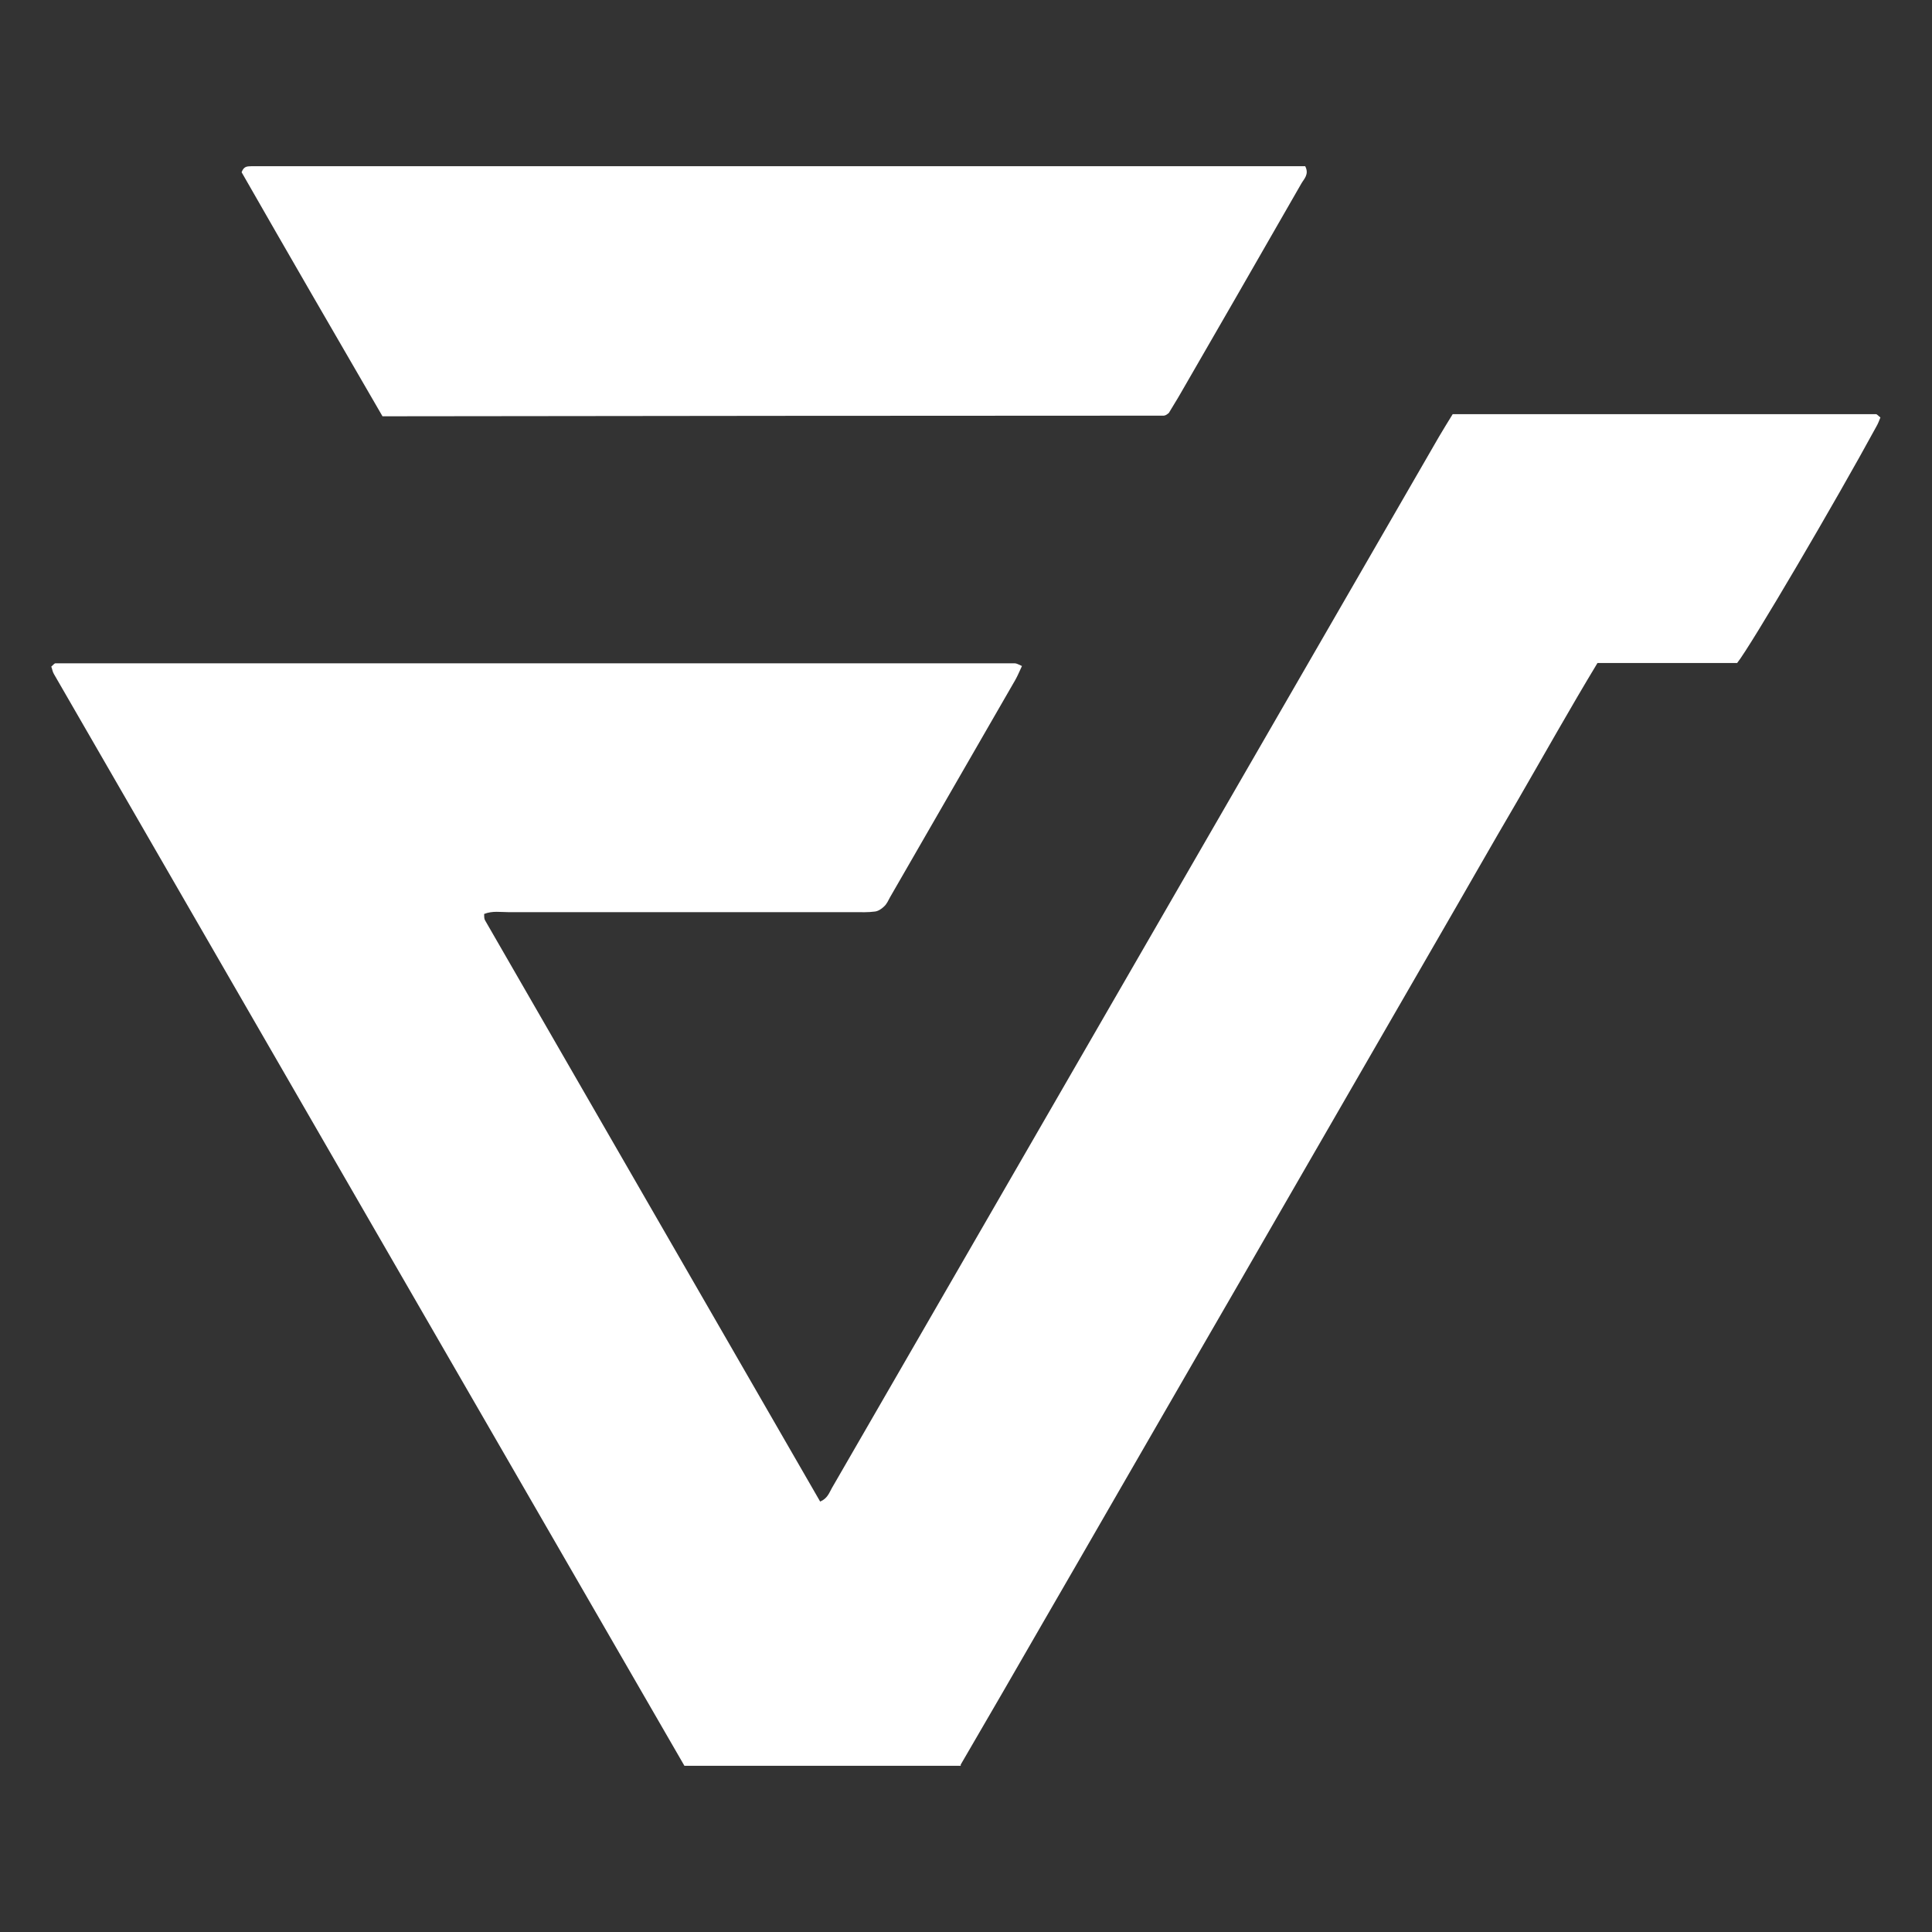
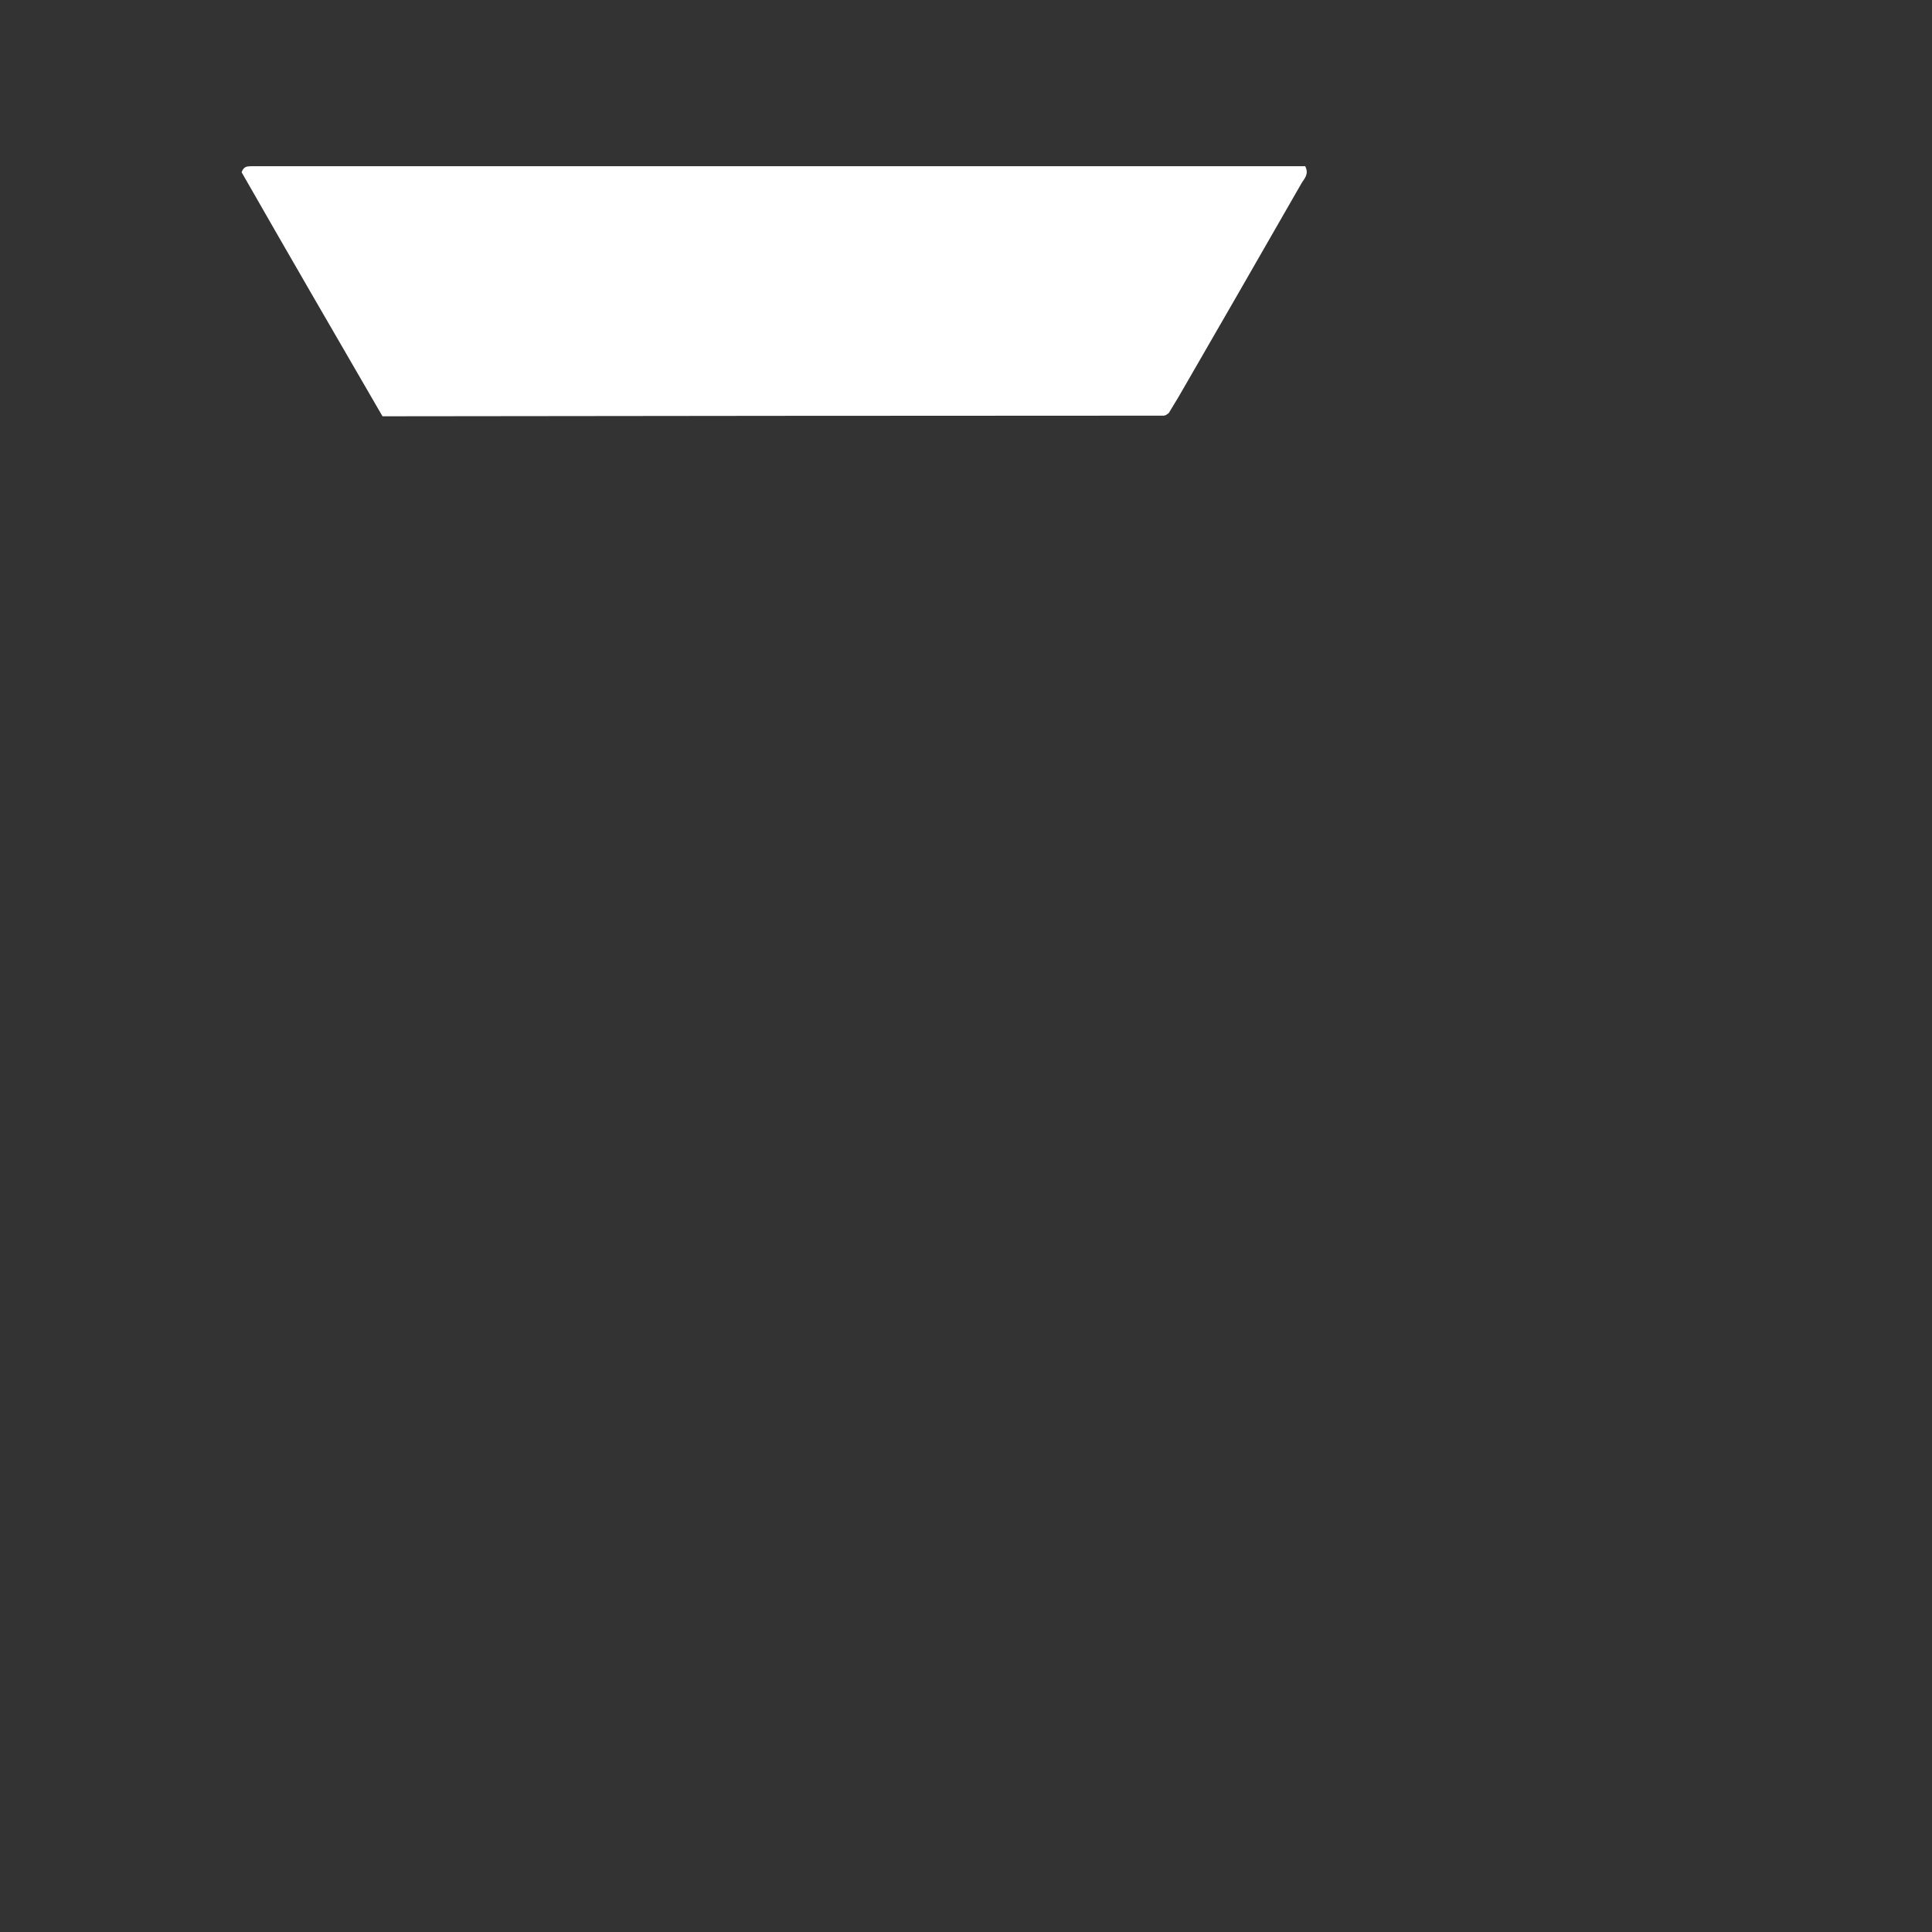
<svg xmlns="http://www.w3.org/2000/svg" viewBox="0 0 640.5 640.5" version="1.1">
  <rect x="0" y="0" width="640.5" height="640.5" fill="#333333" stroke="none" />
  <defs>
    <style>
      .cls-1 {
        fill: #fff;
      }
    </style>
  </defs>
  <g>
    <g id="Layer_1">
      <g>
-         <path d="M318.5,585.4h-91.6C157.2,464.8,87.6,344.2,17.9,223.5c-.5-.8-.6-1.8-.9-2.5.6-.5,1-1.1,1.4-1.1,106,0,212,0,318,0,.6,0,1.3.4,2.4.9-.8,1.7-1.4,3.2-2.2,4.6-13.8,24-27.7,48-41.5,72-.6,1.1-1.1,2.3-2,3.1-.8.8-2,1.6-3.1,1.7-2.2.3-4.4.2-6.6.2-38.3,0-76.6,0-114.8,0-2.6,0-5.4-.5-8.1.6,0,.8,0,1.6.3,2.1,37,64.2,74,128.3,111.1,192.7,2.4-1,3-2.9,3.9-4.5,10.8-18.7,21.6-37.4,32.4-56.1,56.3-97.5,112.6-195,168.9-292.5,1.5-2.5,3-5,4.5-7.4,47.1,0,93.7,0,140.3,0,.4,0,.7.5,1.5,1.1-.4,1-.8,2.1-1.4,3.1-13.2,24.3-41.6,72.7-46.1,78.3h-46.3c-9.2,15.2-17.8,30.6-26.6,45.8-8.8,15-17.4,30.2-26.1,45.2-8.8,15.3-17.7,30.6-26.5,45.9-8.8,15.3-17.7,30.6-26.5,45.9-8.7,15.1-17.4,30.2-26.1,45.2-8.8,15.3-17.7,30.6-26.5,45.9-8.7,15.1-17.4,30.2-26.1,45.2-8.8,15.3-17.6,30.5-26.7,46.1Z" class="cls-1" />
        <path d="M126.8,138c-15.9-27.4-31.5-54.3-46.7-80.9.8-2.2,2.1-1.9,3.3-2,2.2,0,4.4,0,6.6,0,111.4,0,222.8,0,334.2,0h8.5c1.4,2.7-.4,4.2-1.3,5.8-7.3,12.8-14.7,25.5-22,38.3-6,10.4-12,20.8-18,31.2-1.3,2.3-2.8,4.6-3.9,6.5-.6.5-.8.6-1,.7-.2.1-.5.2-.7.2-84.2,0-168.3.1-252.5.2-2,0-3.9,0-6.5,0Z" class="cls-1" />
      </g>
    </g>
  </g>
</svg>